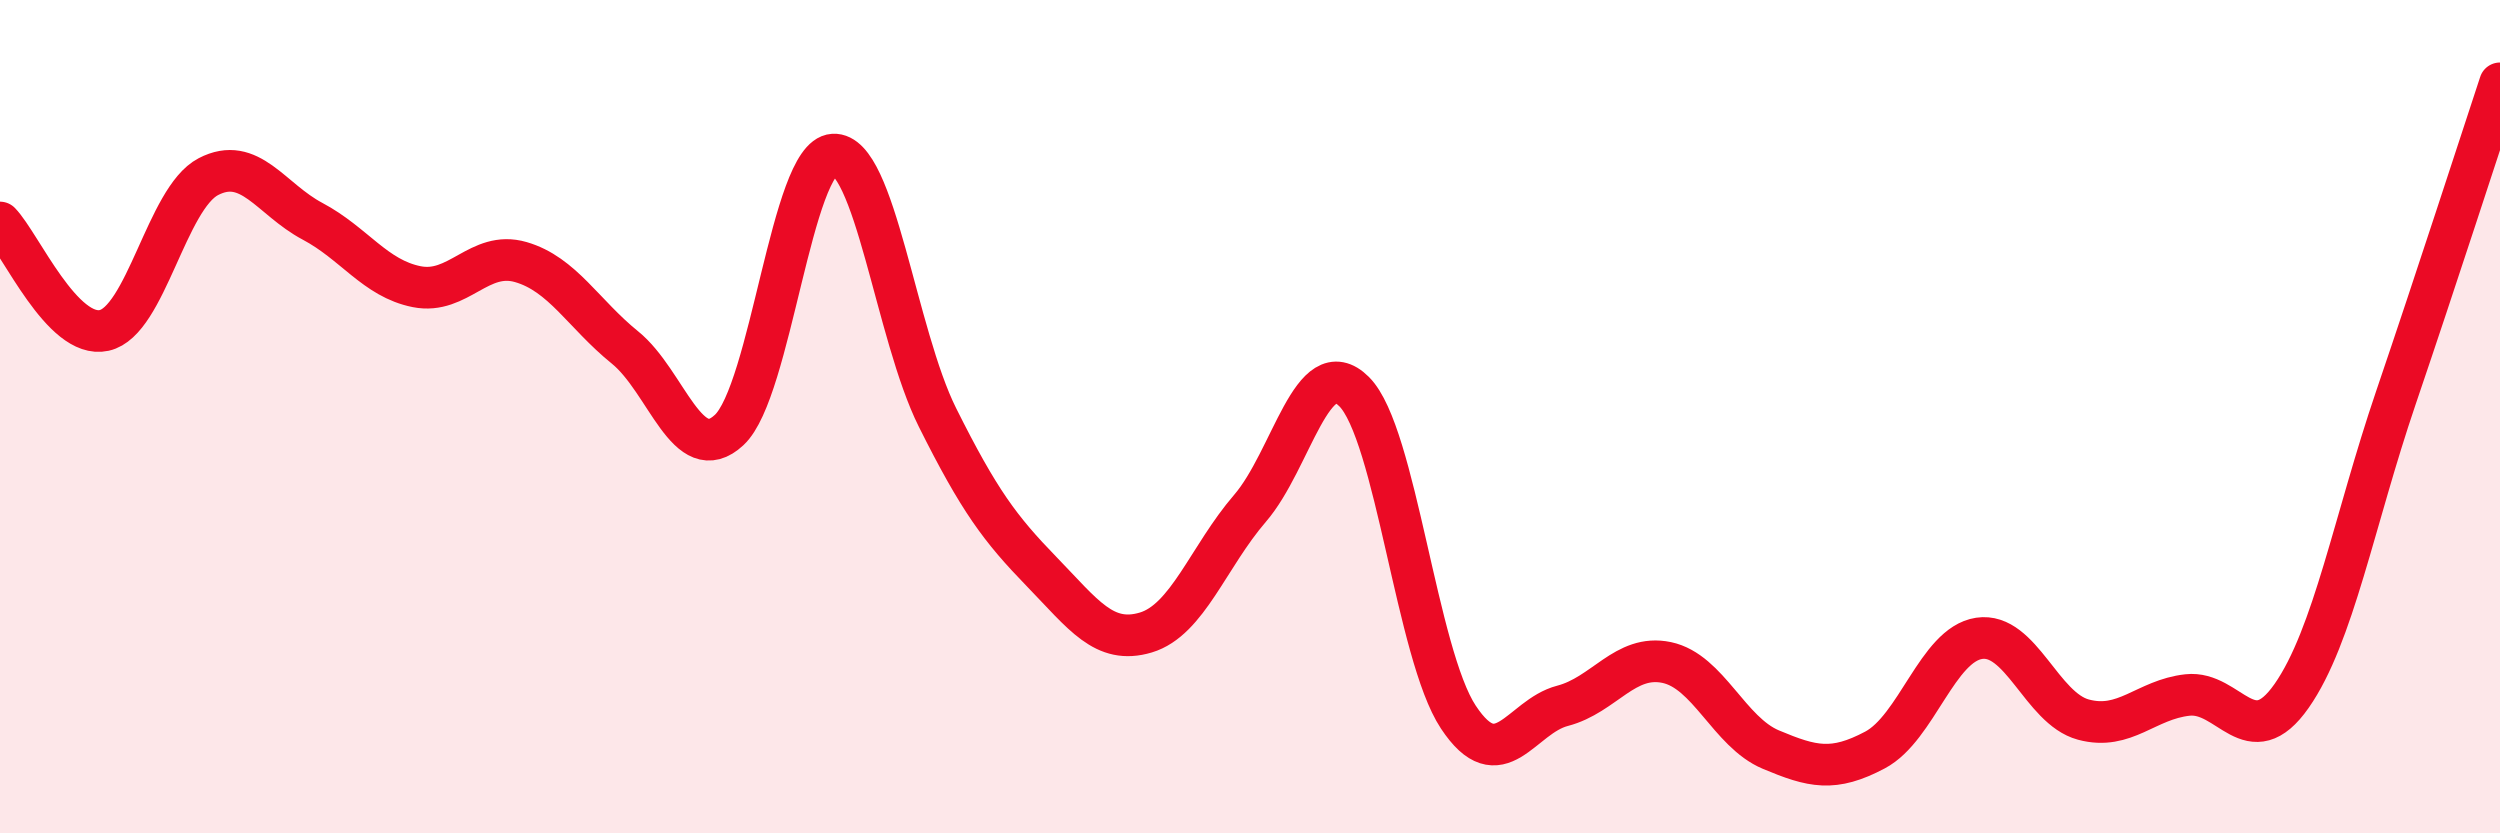
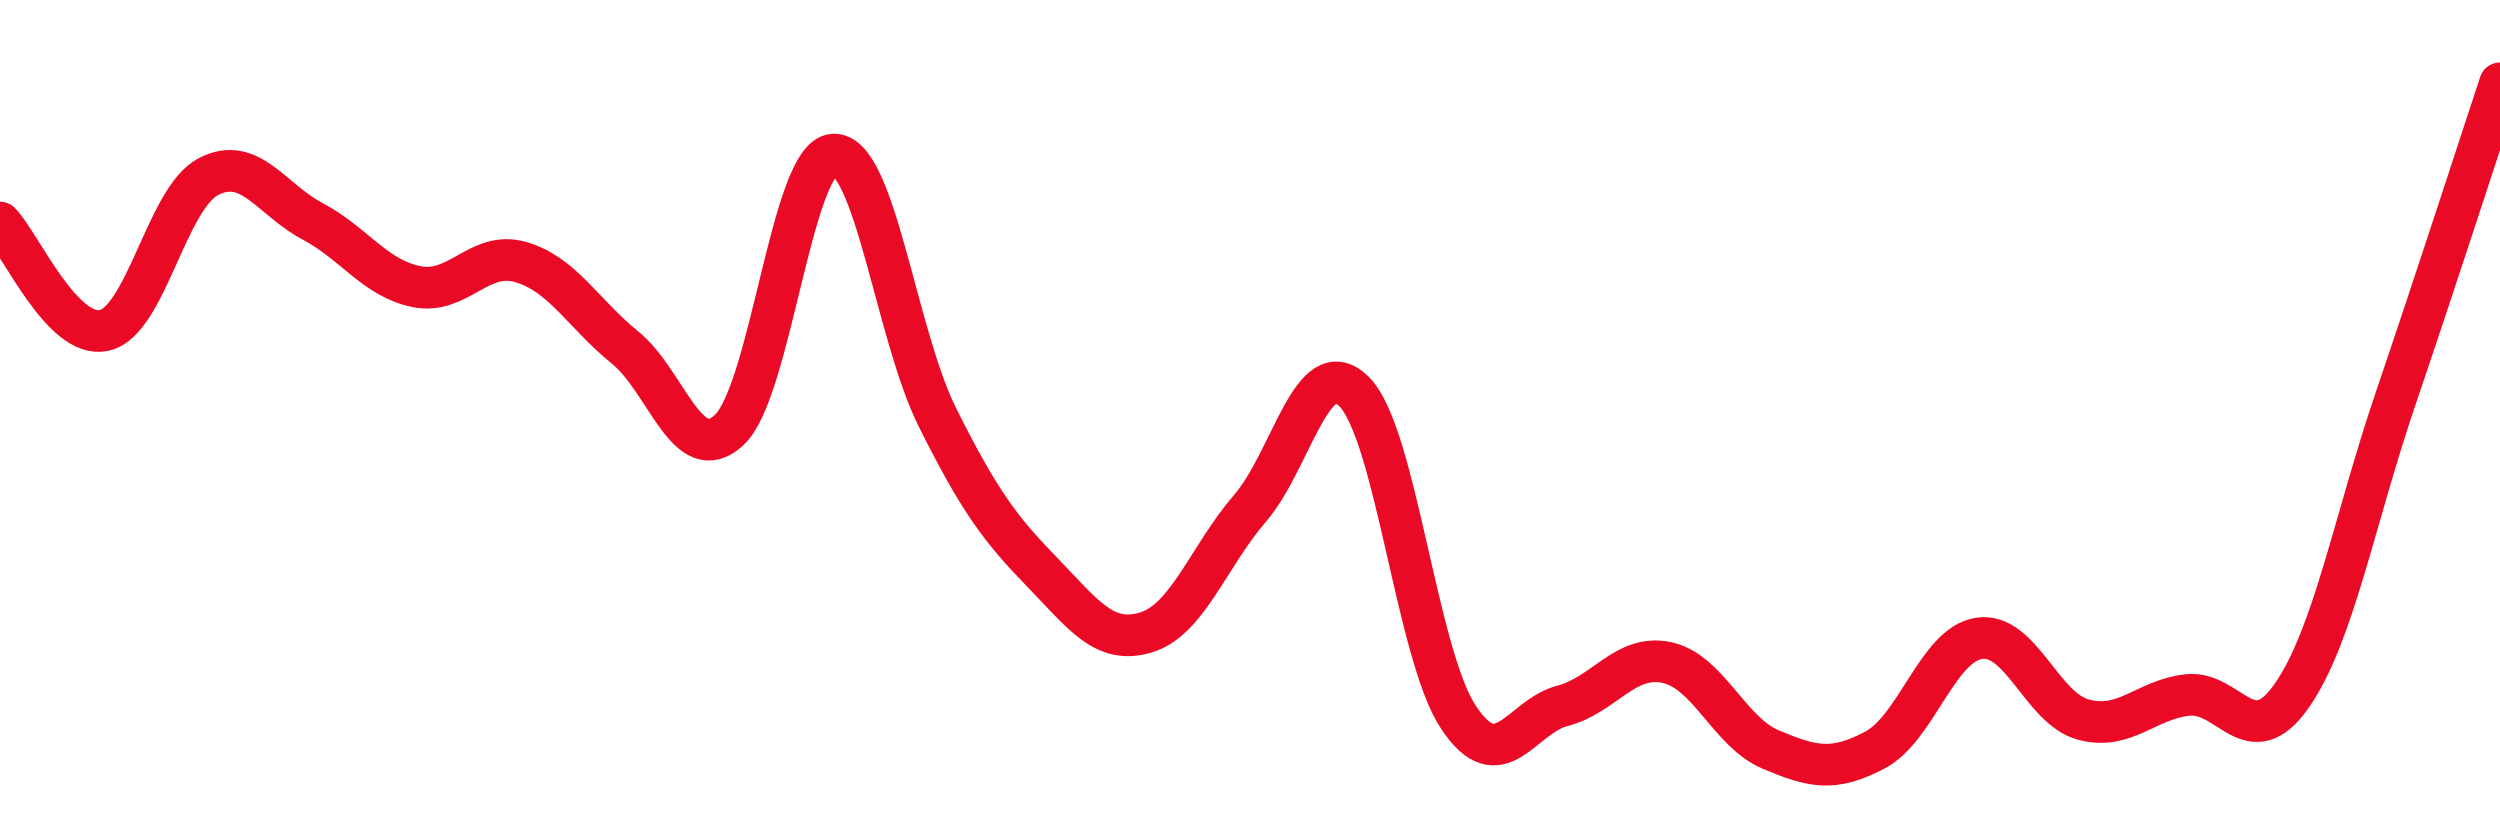
<svg xmlns="http://www.w3.org/2000/svg" width="60" height="20" viewBox="0 0 60 20">
-   <path d="M 0,5.34 C 0.5,5.86 1.5,8.15 2.5,7.93 C 3.5,7.71 4,4.76 5,4.24 C 6,3.72 6.5,4.78 7.5,5.31 C 8.5,5.84 9,6.68 10,6.88 C 11,7.08 11.5,6 12.5,6.29 C 13.5,6.58 14,7.53 15,8.34 C 16,9.15 16.5,11.25 17.5,10.32 C 18.5,9.39 19,3.77 20,3.71 C 21,3.65 21.5,8.02 22.5,10.02 C 23.5,12.02 24,12.69 25,13.72 C 26,14.75 26.5,15.48 27.5,15.18 C 28.5,14.88 29,13.36 30,12.2 C 31,11.04 31.5,8.4 32.5,9.4 C 33.5,10.4 34,15.7 35,17.21 C 36,18.72 36.5,17.2 37.5,16.94 C 38.5,16.68 39,15.69 40,15.9 C 41,16.11 41.5,17.57 42.5,17.99 C 43.5,18.41 44,18.53 45,18 C 46,17.47 46.5,15.47 47.5,15.32 C 48.5,15.17 49,17 50,17.27 C 51,17.54 51.5,16.79 52.5,16.68 C 53.5,16.57 54,18.13 55,16.7 C 56,15.27 56.5,12.49 57.5,9.55 C 58.5,6.61 59.5,3.51 60,2L60 20L0 20Z" fill="#EB0A25" opacity="0.1" stroke-linecap="round" stroke-linejoin="round" />
  <path d="M 0,5.34 C 0.5,5.86 1.5,8.15 2.5,7.93 C 3.5,7.71 4,4.76 5,4.24 C 6,3.72 6.5,4.78 7.5,5.31 C 8.5,5.84 9,6.68 10,6.88 C 11,7.08 11.5,6 12.5,6.29 C 13.5,6.58 14,7.53 15,8.34 C 16,9.15 16.5,11.25 17.5,10.32 C 18.5,9.39 19,3.77 20,3.71 C 21,3.65 21.5,8.02 22.5,10.02 C 23.5,12.02 24,12.69 25,13.72 C 26,14.75 26.5,15.48 27.5,15.18 C 28.5,14.88 29,13.36 30,12.2 C 31,11.04 31.5,8.4 32.5,9.4 C 33.5,10.4 34,15.7 35,17.21 C 36,18.72 36.5,17.2 37.5,16.94 C 38.5,16.68 39,15.69 40,15.9 C 41,16.11 41.5,17.57 42.5,17.99 C 43.5,18.41 44,18.53 45,18 C 46,17.47 46.5,15.47 47.5,15.32 C 48.5,15.17 49,17 50,17.27 C 51,17.54 51.5,16.79 52.5,16.68 C 53.5,16.57 54,18.13 55,16.7 C 56,15.27 56.5,12.49 57.5,9.55 C 58.5,6.61 59.5,3.51 60,2" stroke="#EB0A25" stroke-width="1" fill="none" stroke-linecap="round" stroke-linejoin="round" />
</svg>